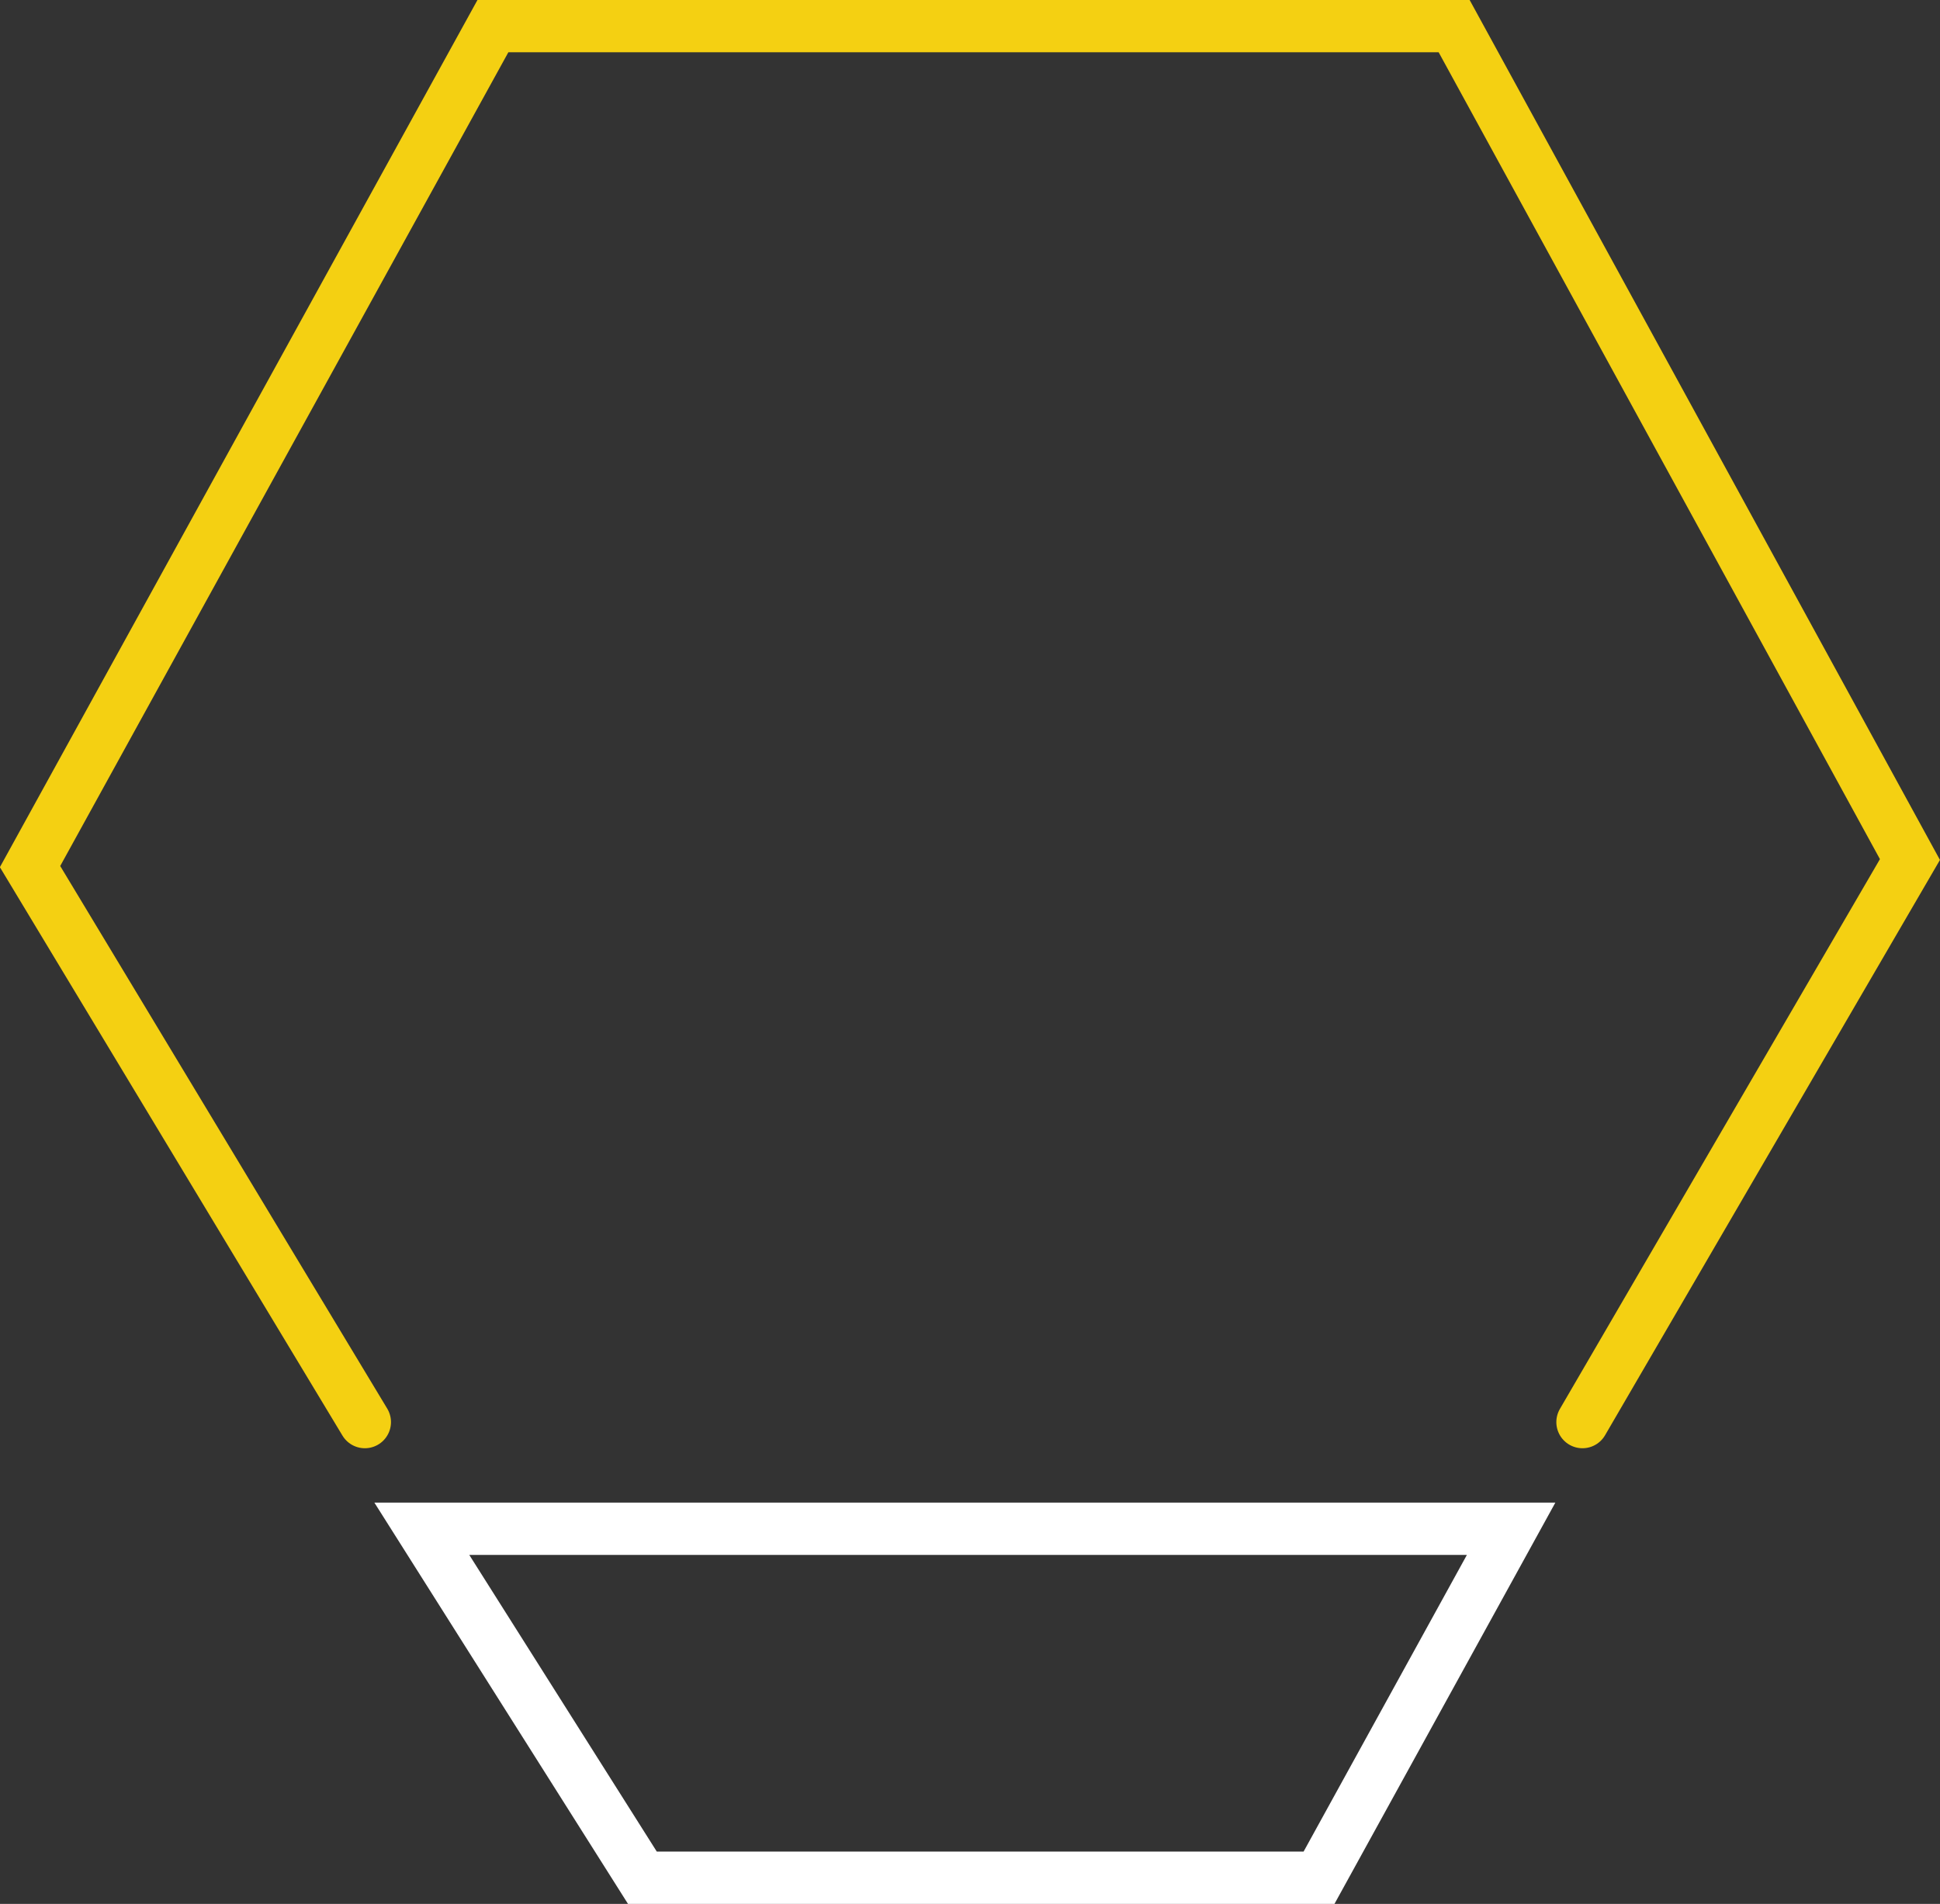
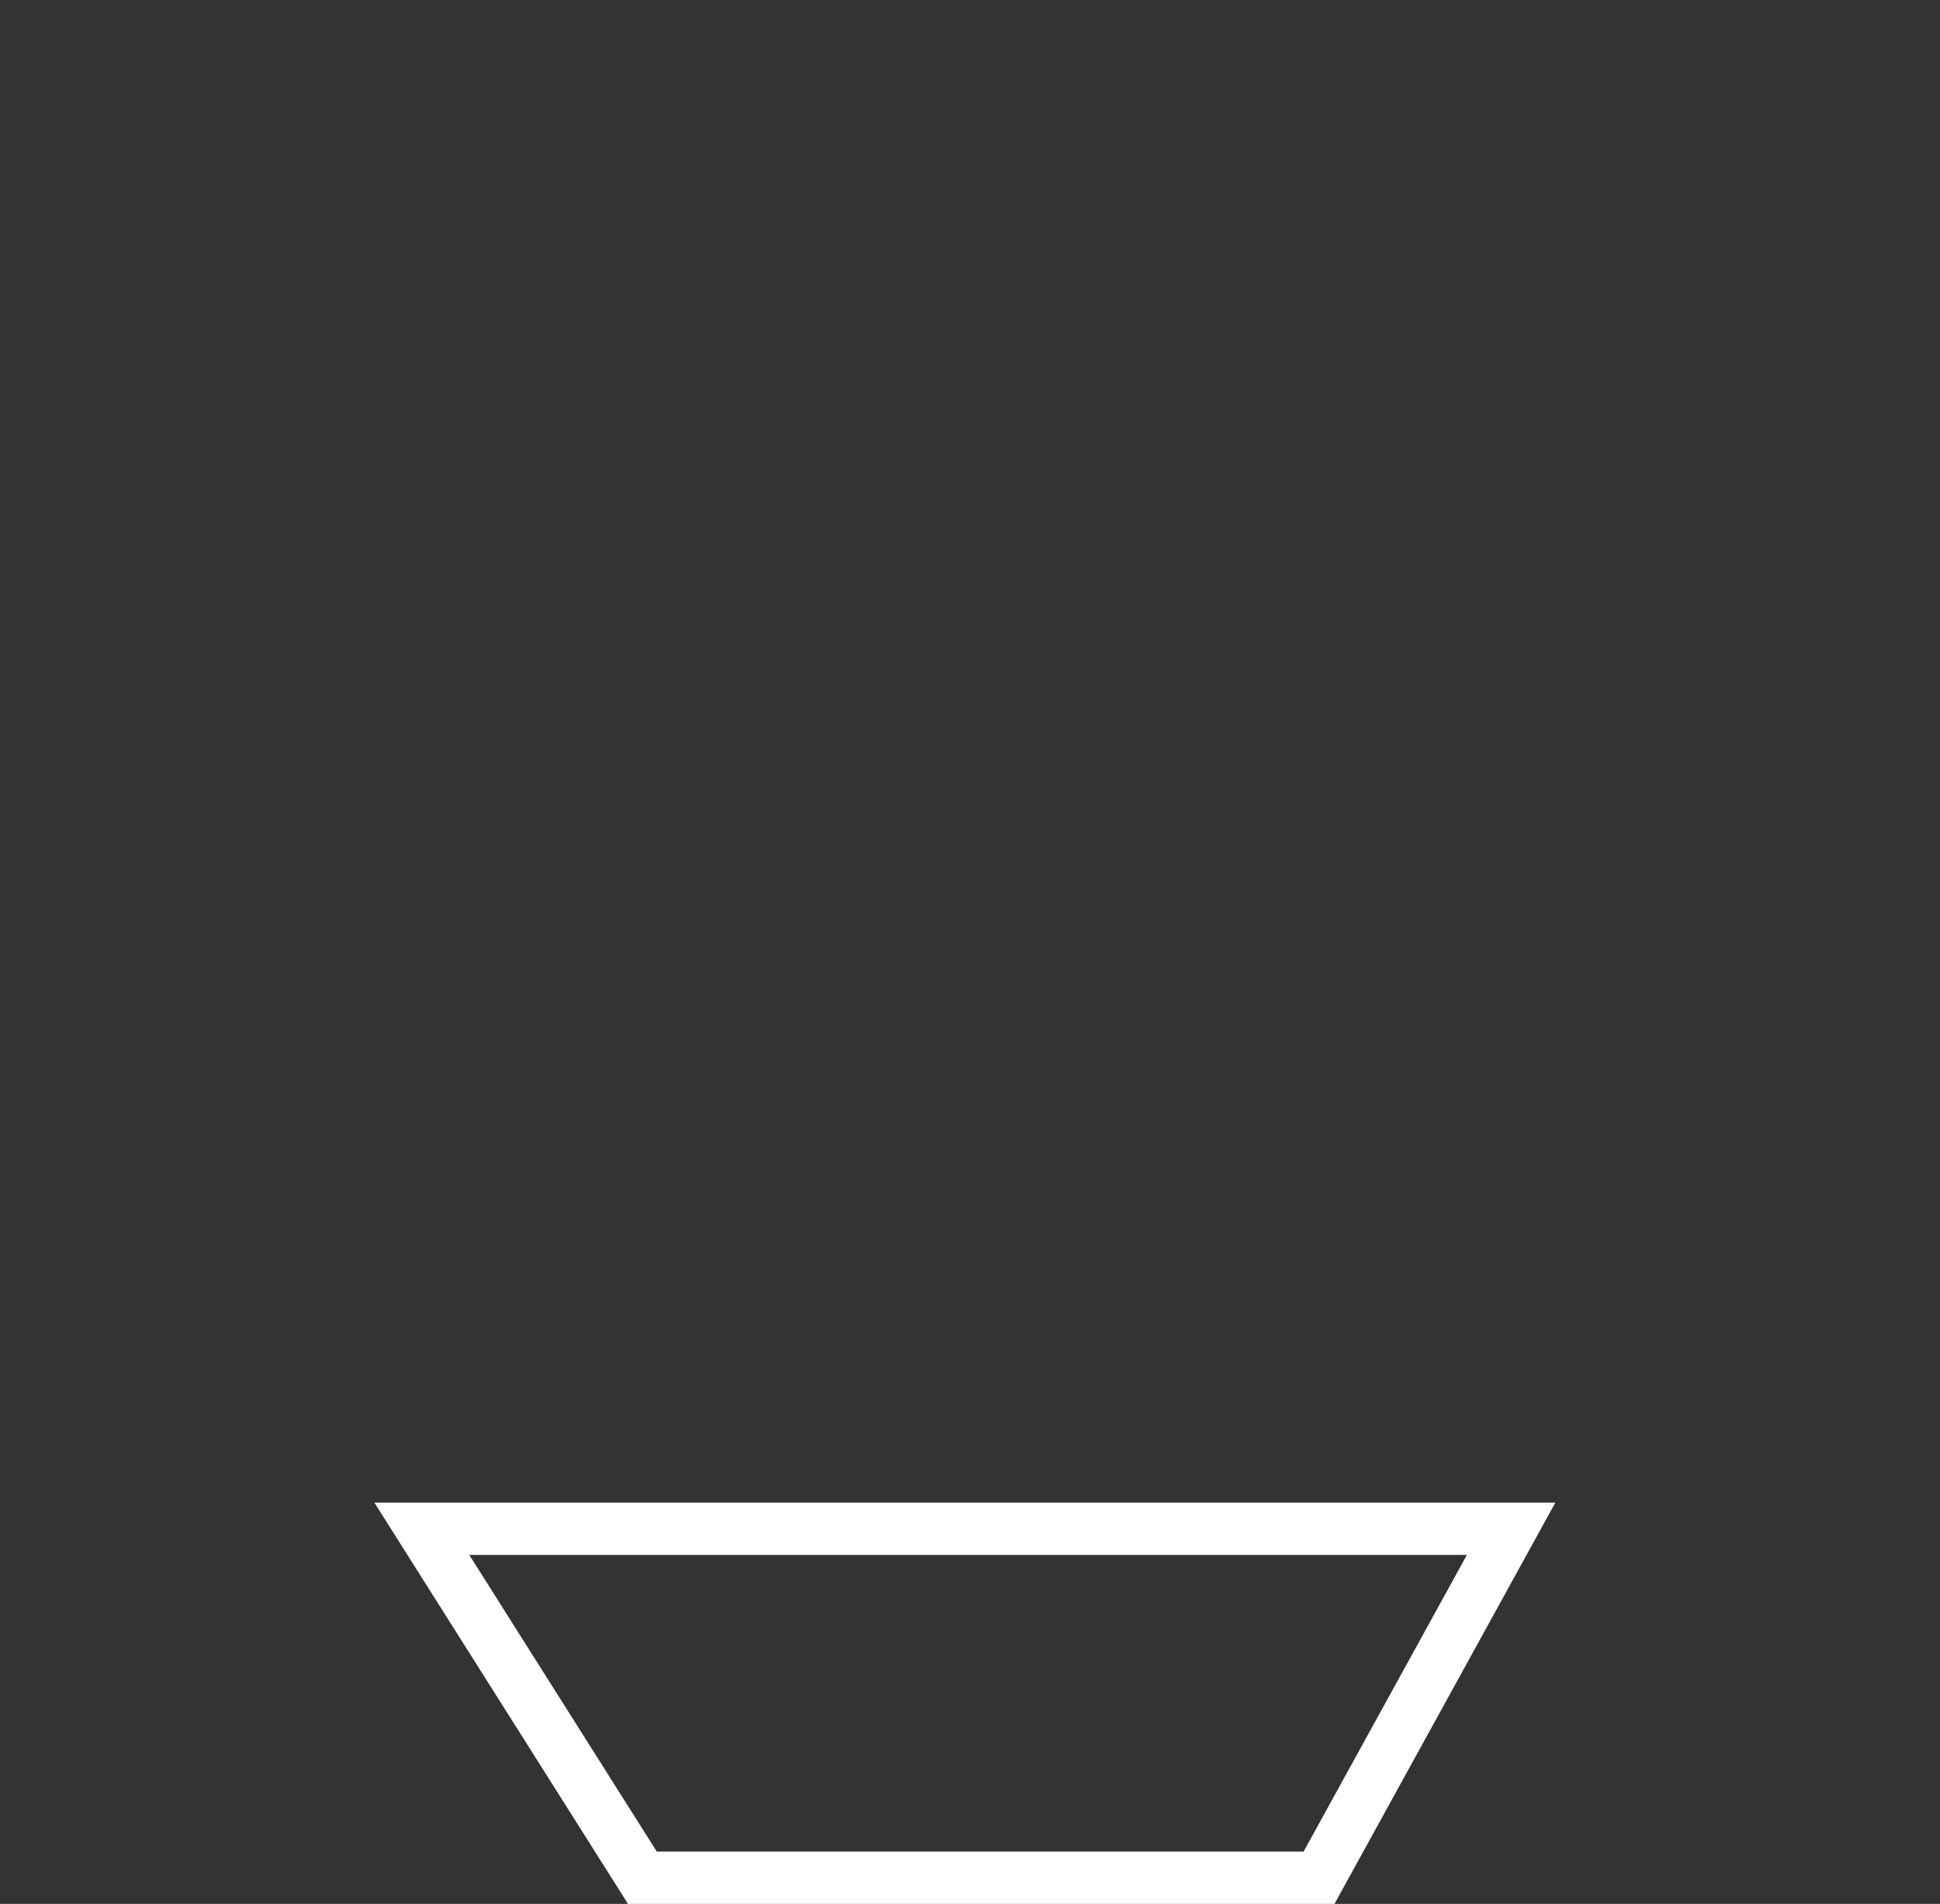
<svg xmlns="http://www.w3.org/2000/svg" viewBox="0 0 74.23 72.83">
  <rect x="0" y="0" width="74.23" height="72.83" fill="#333333" stroke="none" />
  <g fill="none" stroke-linecap="round" stroke-miterlimit="10" stroke-width="2">
-     <path d="m13.96 54.4-12.81-21.25 17.71-32.15h36.78l17.44 31.88-12.53 21.52" stroke="#f4d012" />
    <path d="m16.14 58.48h41.68l-7.35 13.35h-25.89z" stroke="#fff" />
  </g>
</svg>